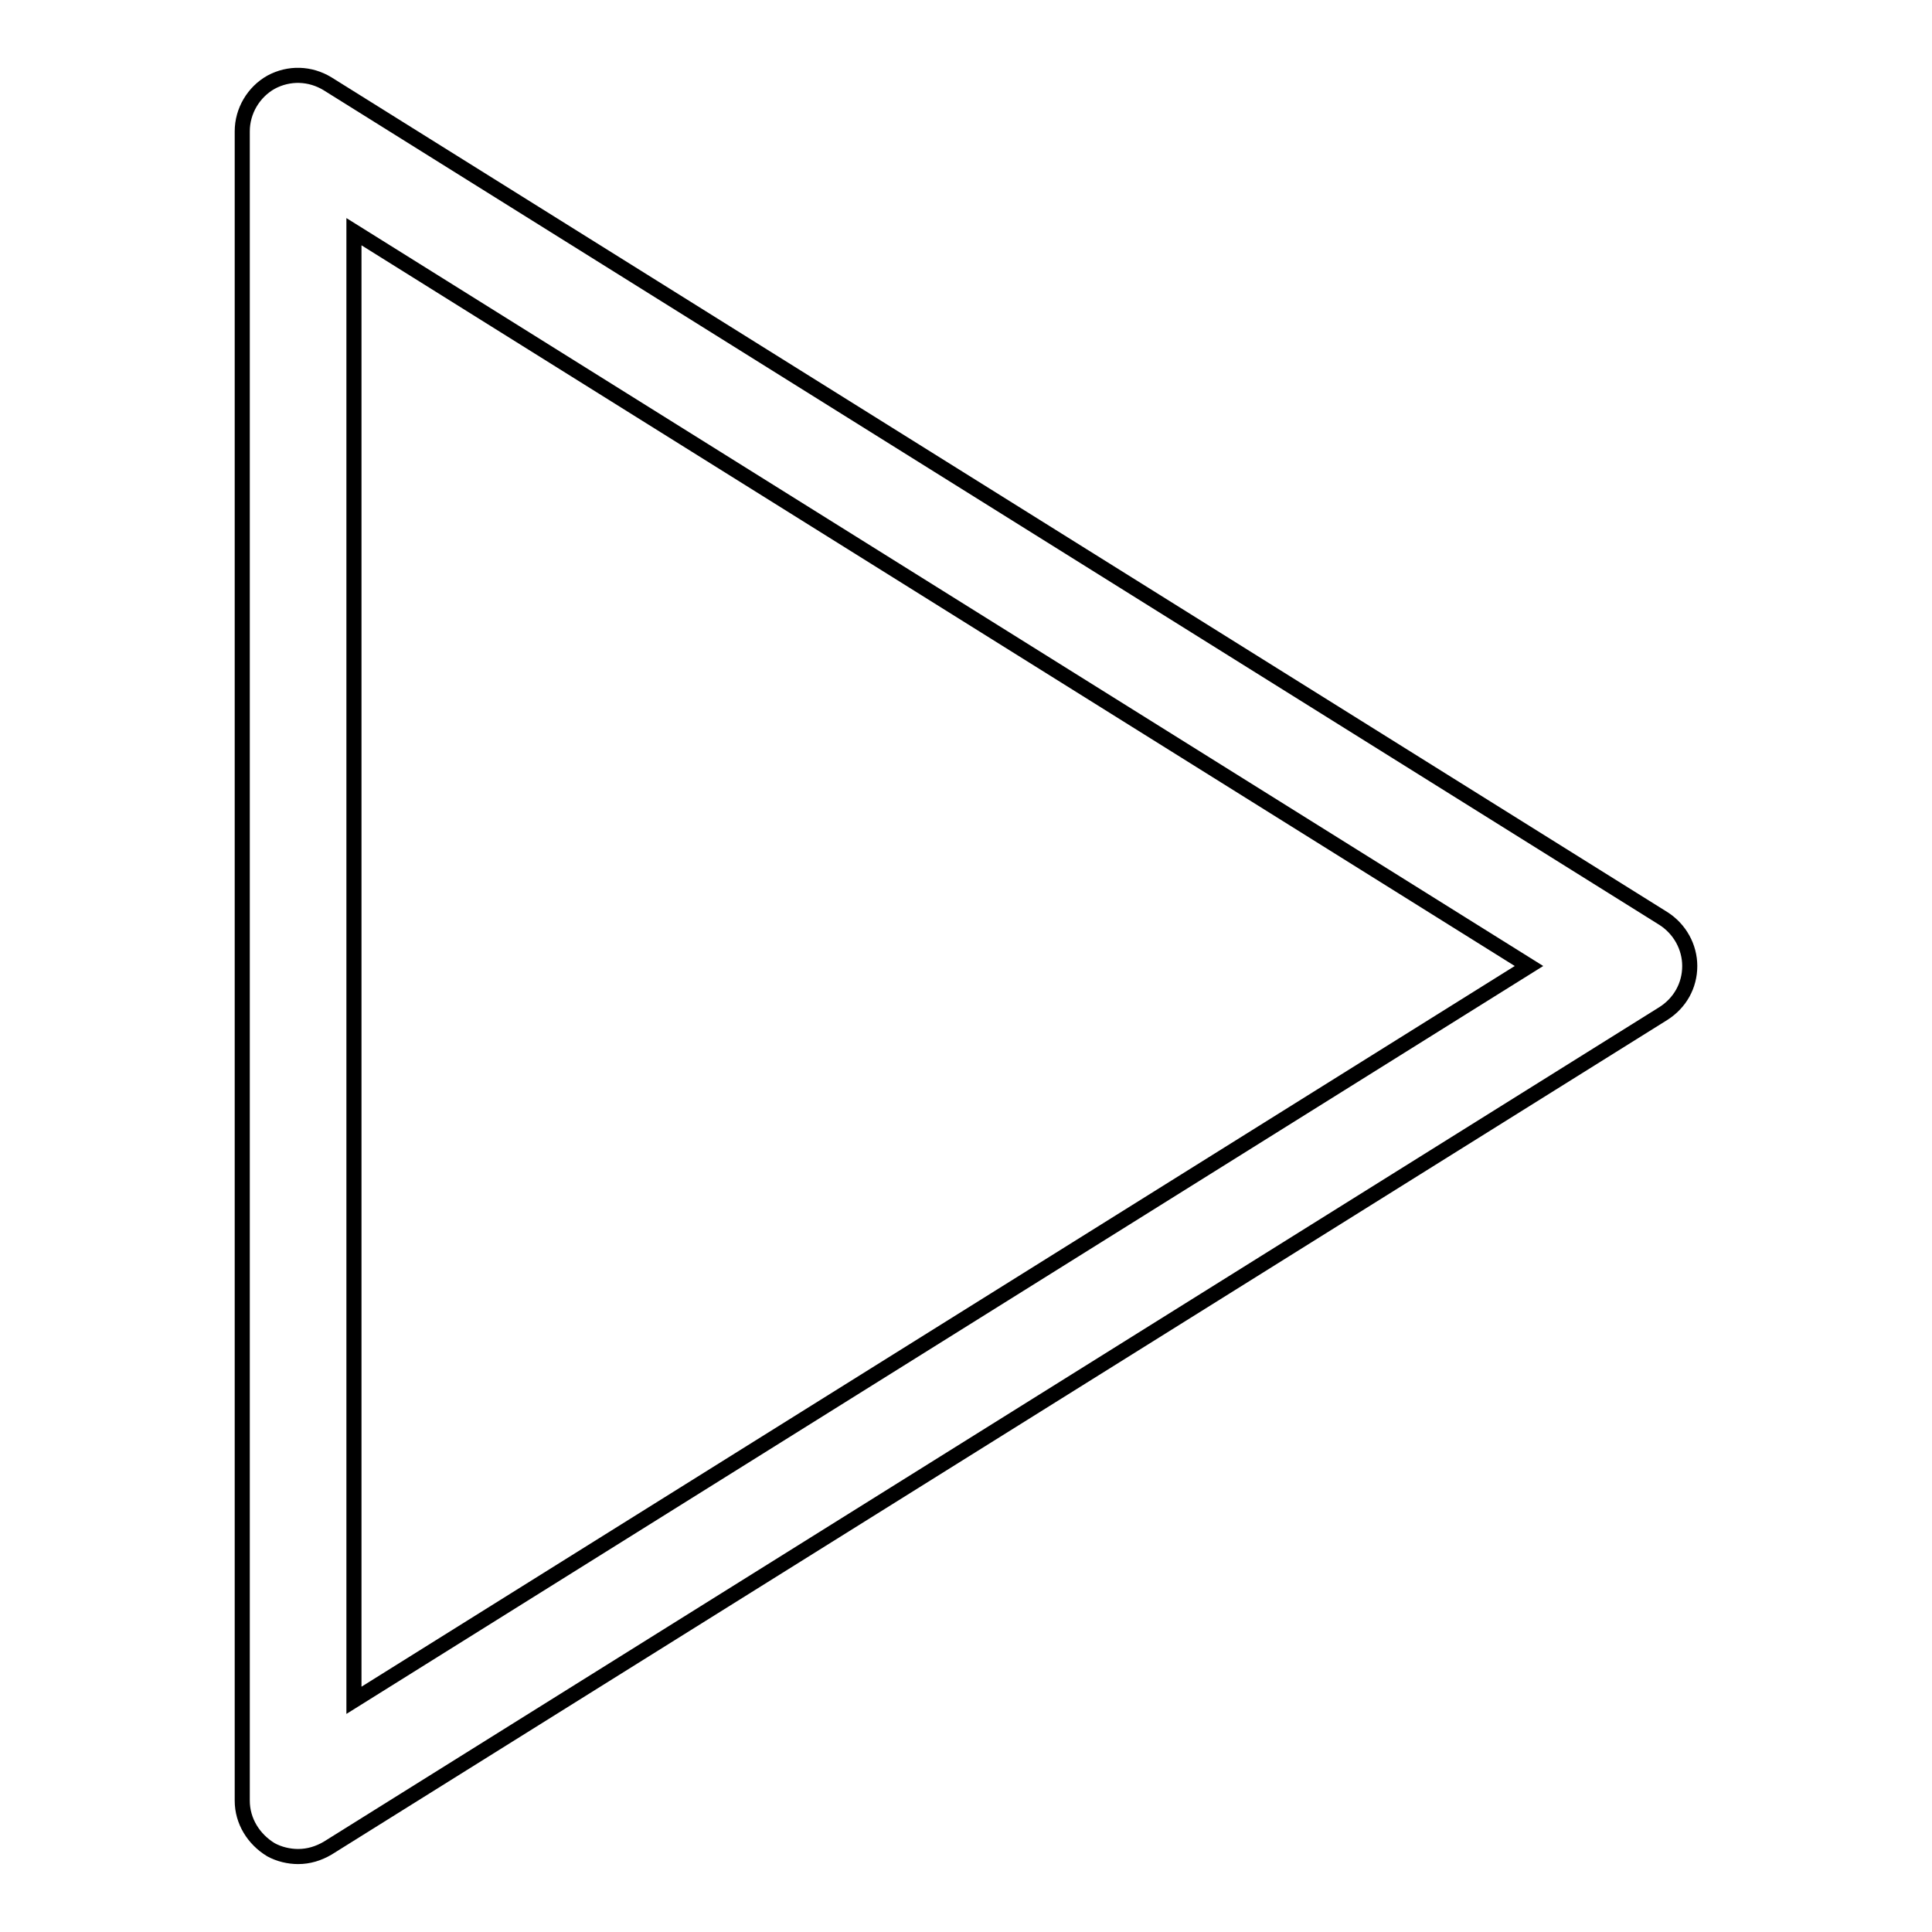
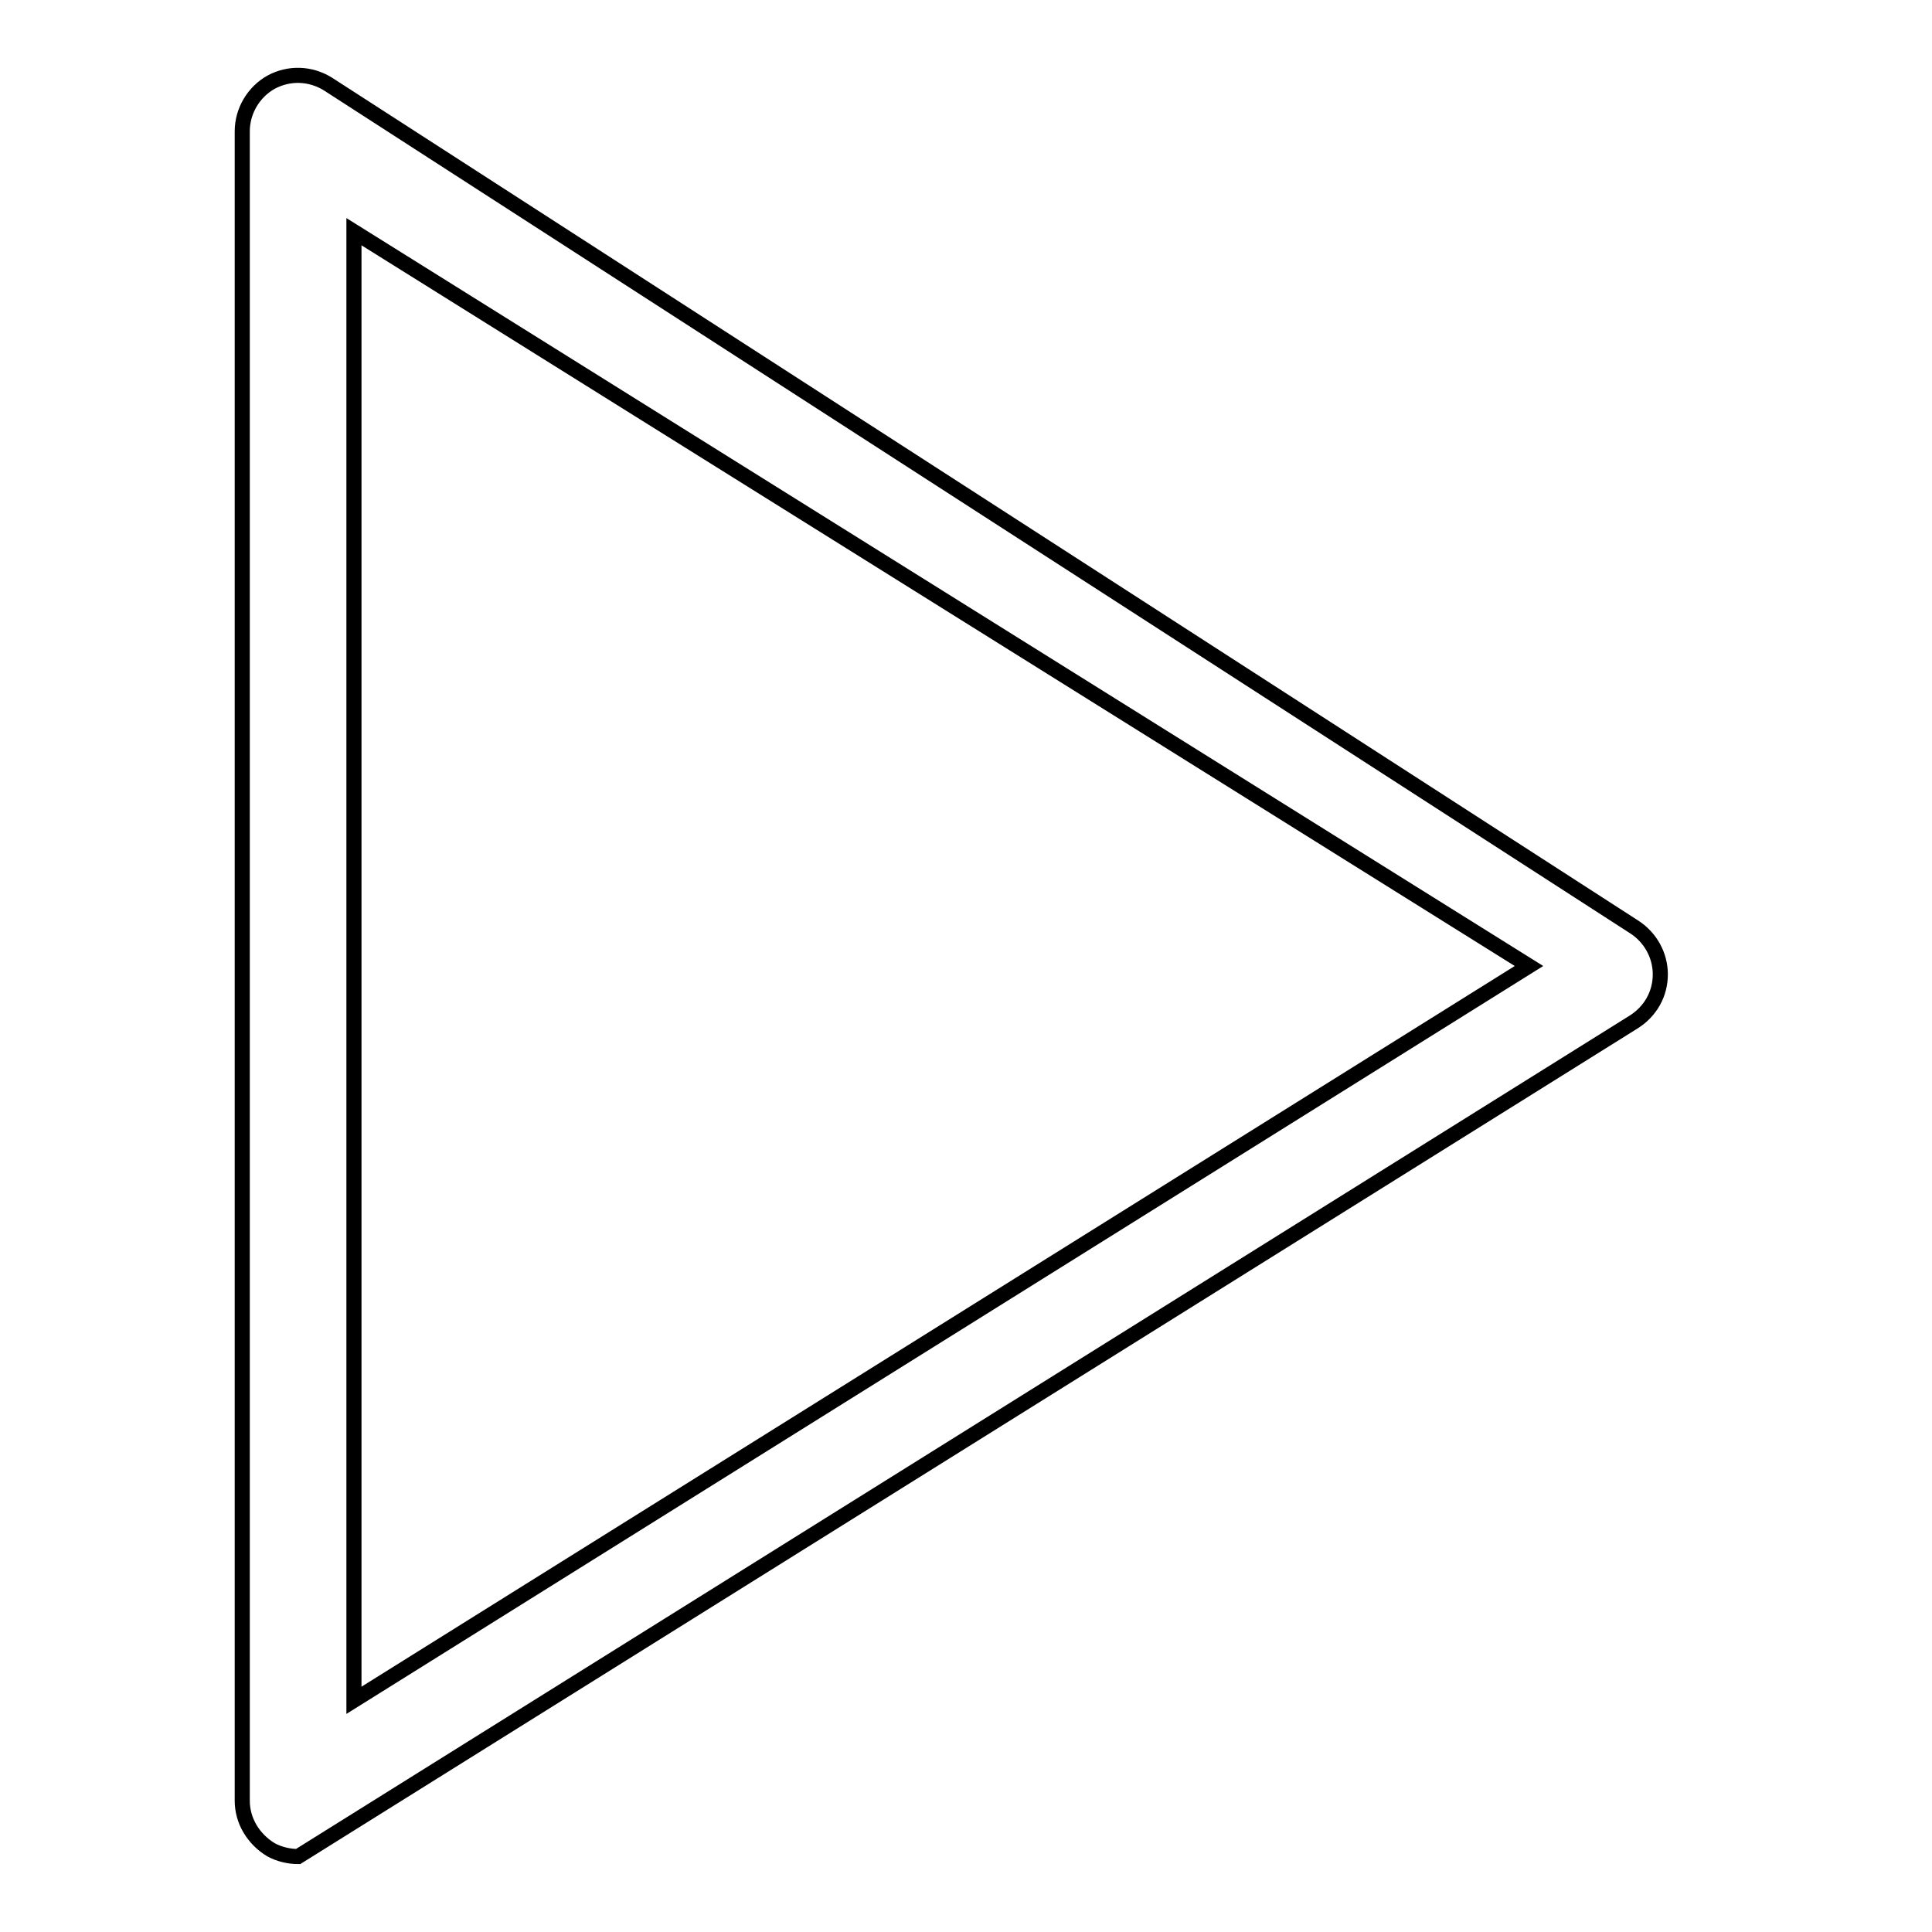
<svg xmlns="http://www.w3.org/2000/svg" version="1.1" x="0px" y="0px" viewBox="0 0 256 256" enable-background="new 0 0 256 256" xml:space="preserve">
  <g>
-     <path stroke-width="2" fill-opacity="0" stroke="#000000" d="M39.5,246c1.4,0,2.7-0.4,3.9-1.1l177-110.6c2.2-1.4,3.5-3.7,3.5-6.3c0-2.5-1.3-4.9-3.5-6.3L43.4,11.1 c-2.3-1.4-5.1-1.5-7.5-0.2c-2.3,1.3-3.8,3.8-3.8,6.5v221.2c0,2.7,1.5,5.1,3.8,6.5C37,245.7,38.3,246,39.5,246z M46.9,30.7 L202.6,128L46.9,225.3V30.7z" />
+     <path stroke-width="2" fill-opacity="0" stroke="#000000" d="M39.5,246l177-110.6c2.2-1.4,3.5-3.7,3.5-6.3c0-2.5-1.3-4.9-3.5-6.3L43.4,11.1 c-2.3-1.4-5.1-1.5-7.5-0.2c-2.3,1.3-3.8,3.8-3.8,6.5v221.2c0,2.7,1.5,5.1,3.8,6.5C37,245.7,38.3,246,39.5,246z M46.9,30.7 L202.6,128L46.9,225.3V30.7z" />
  </g>
</svg>